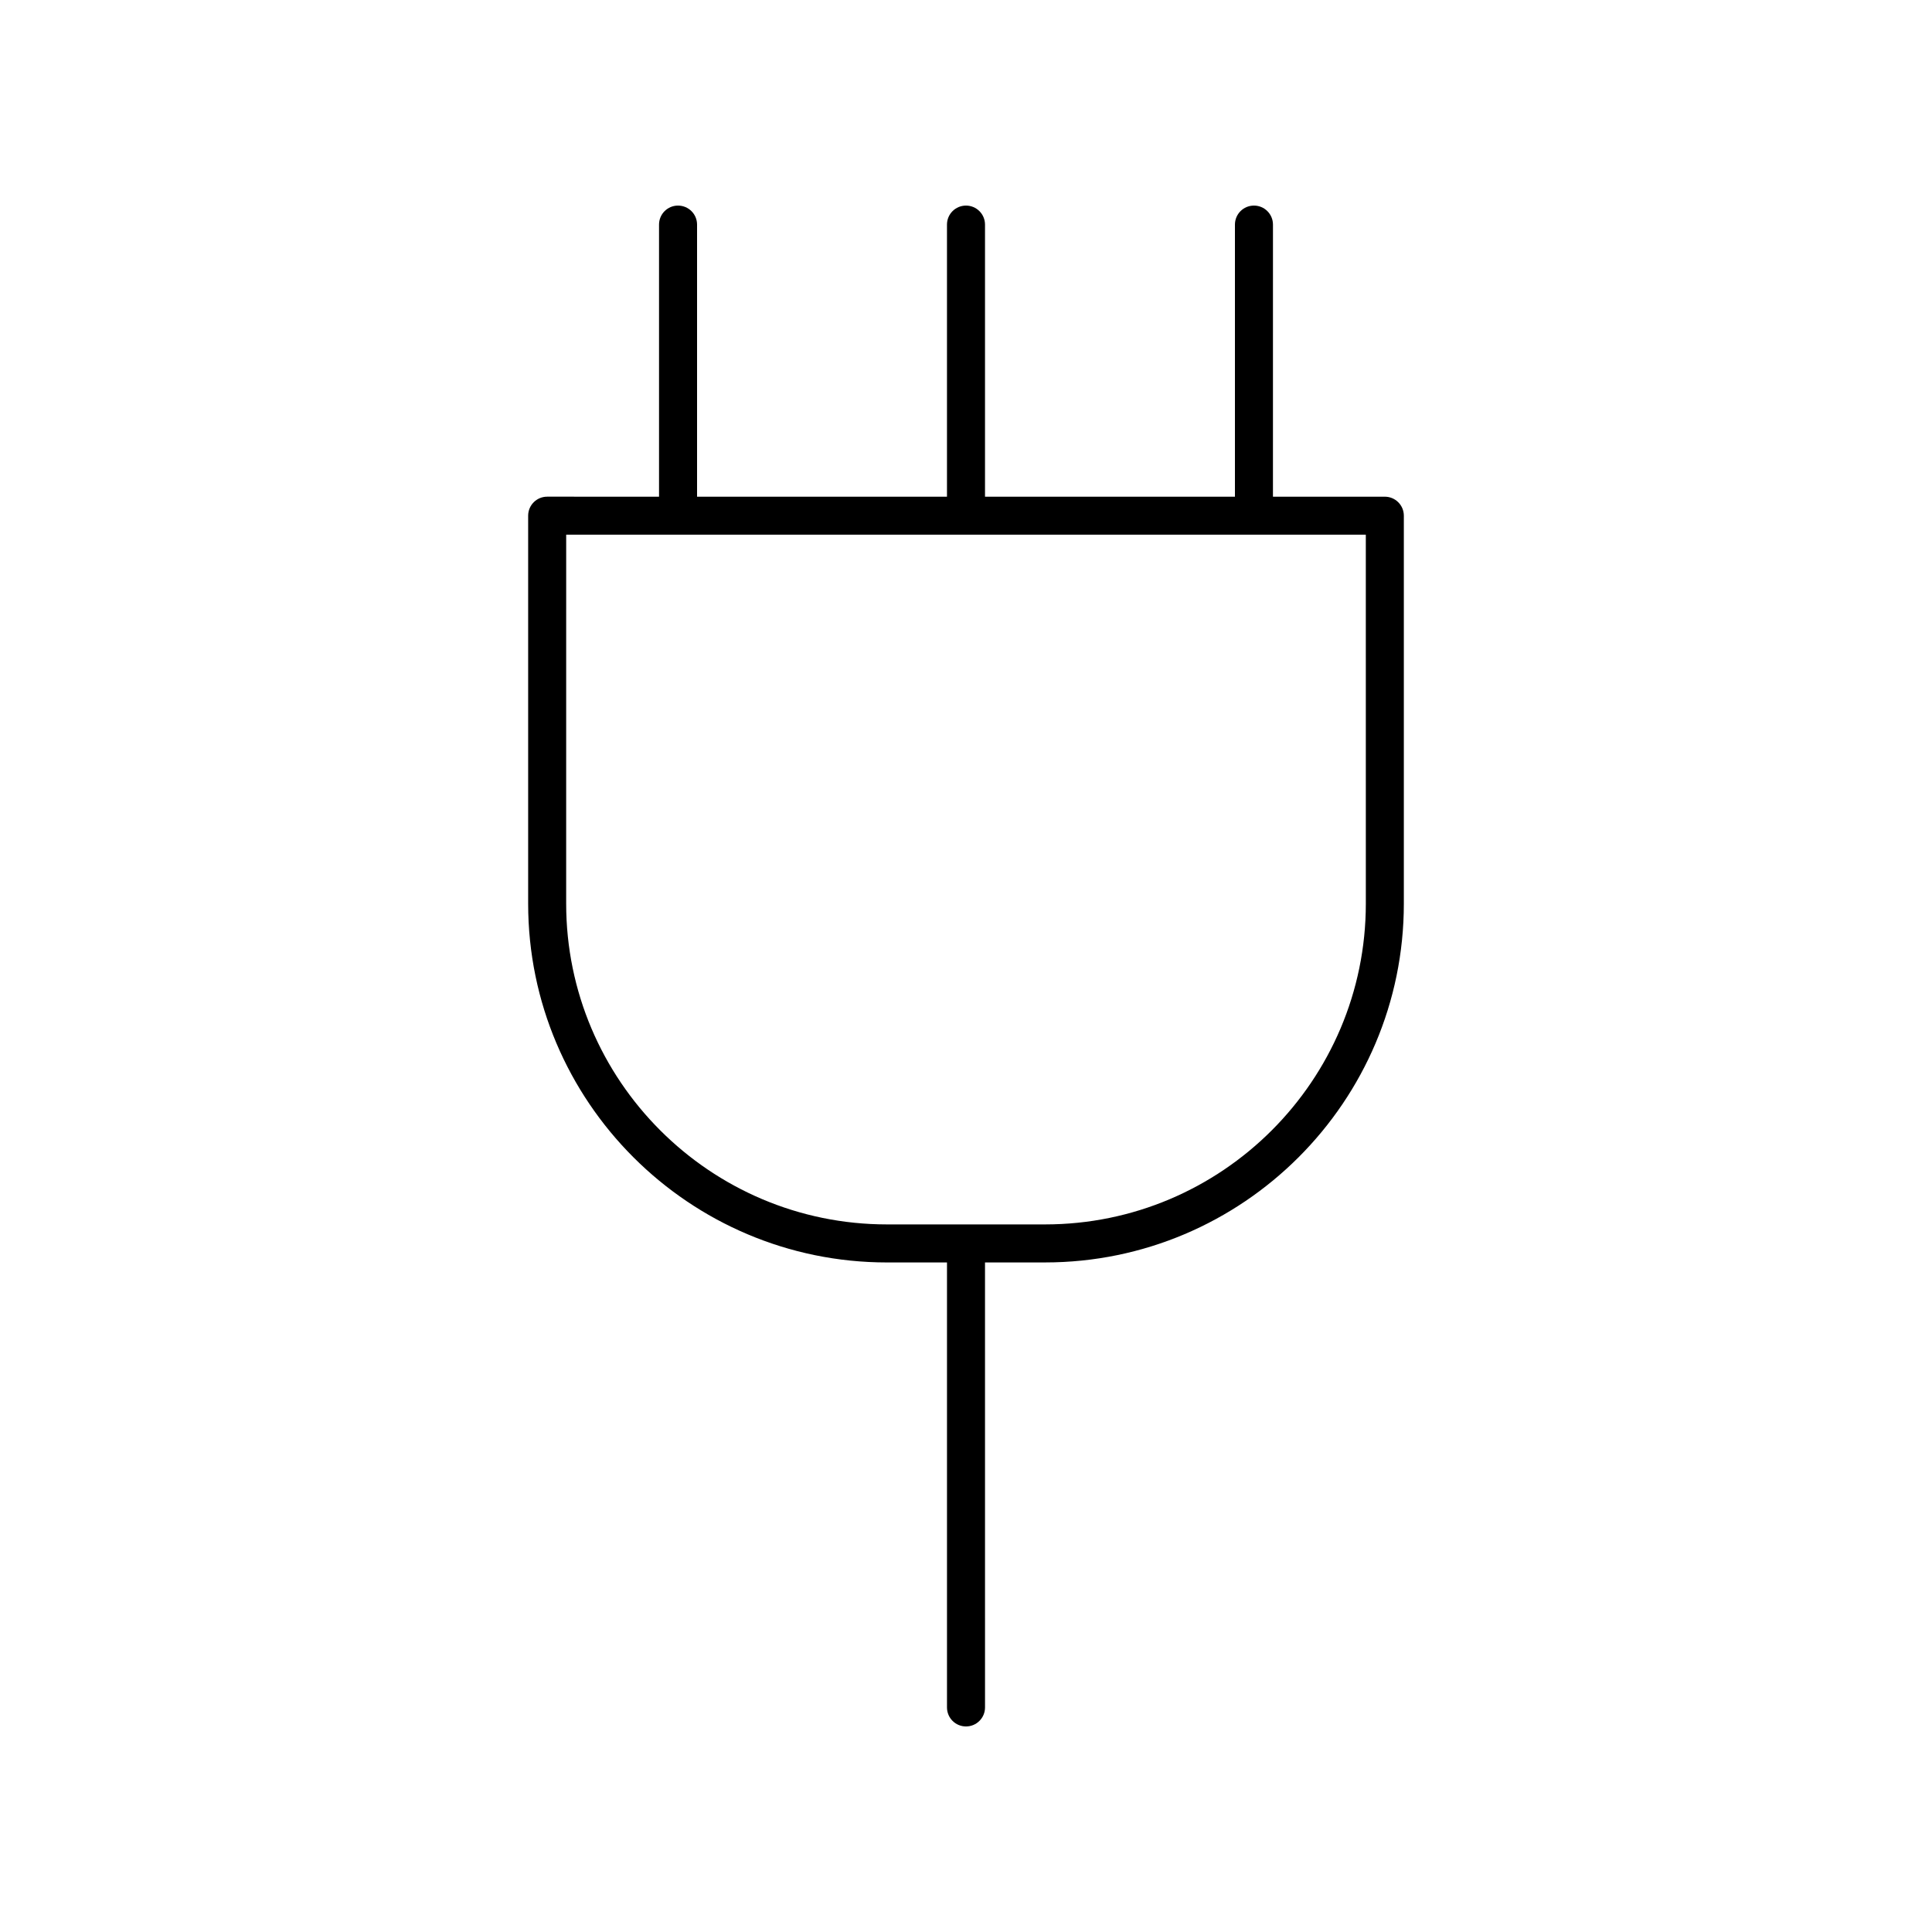
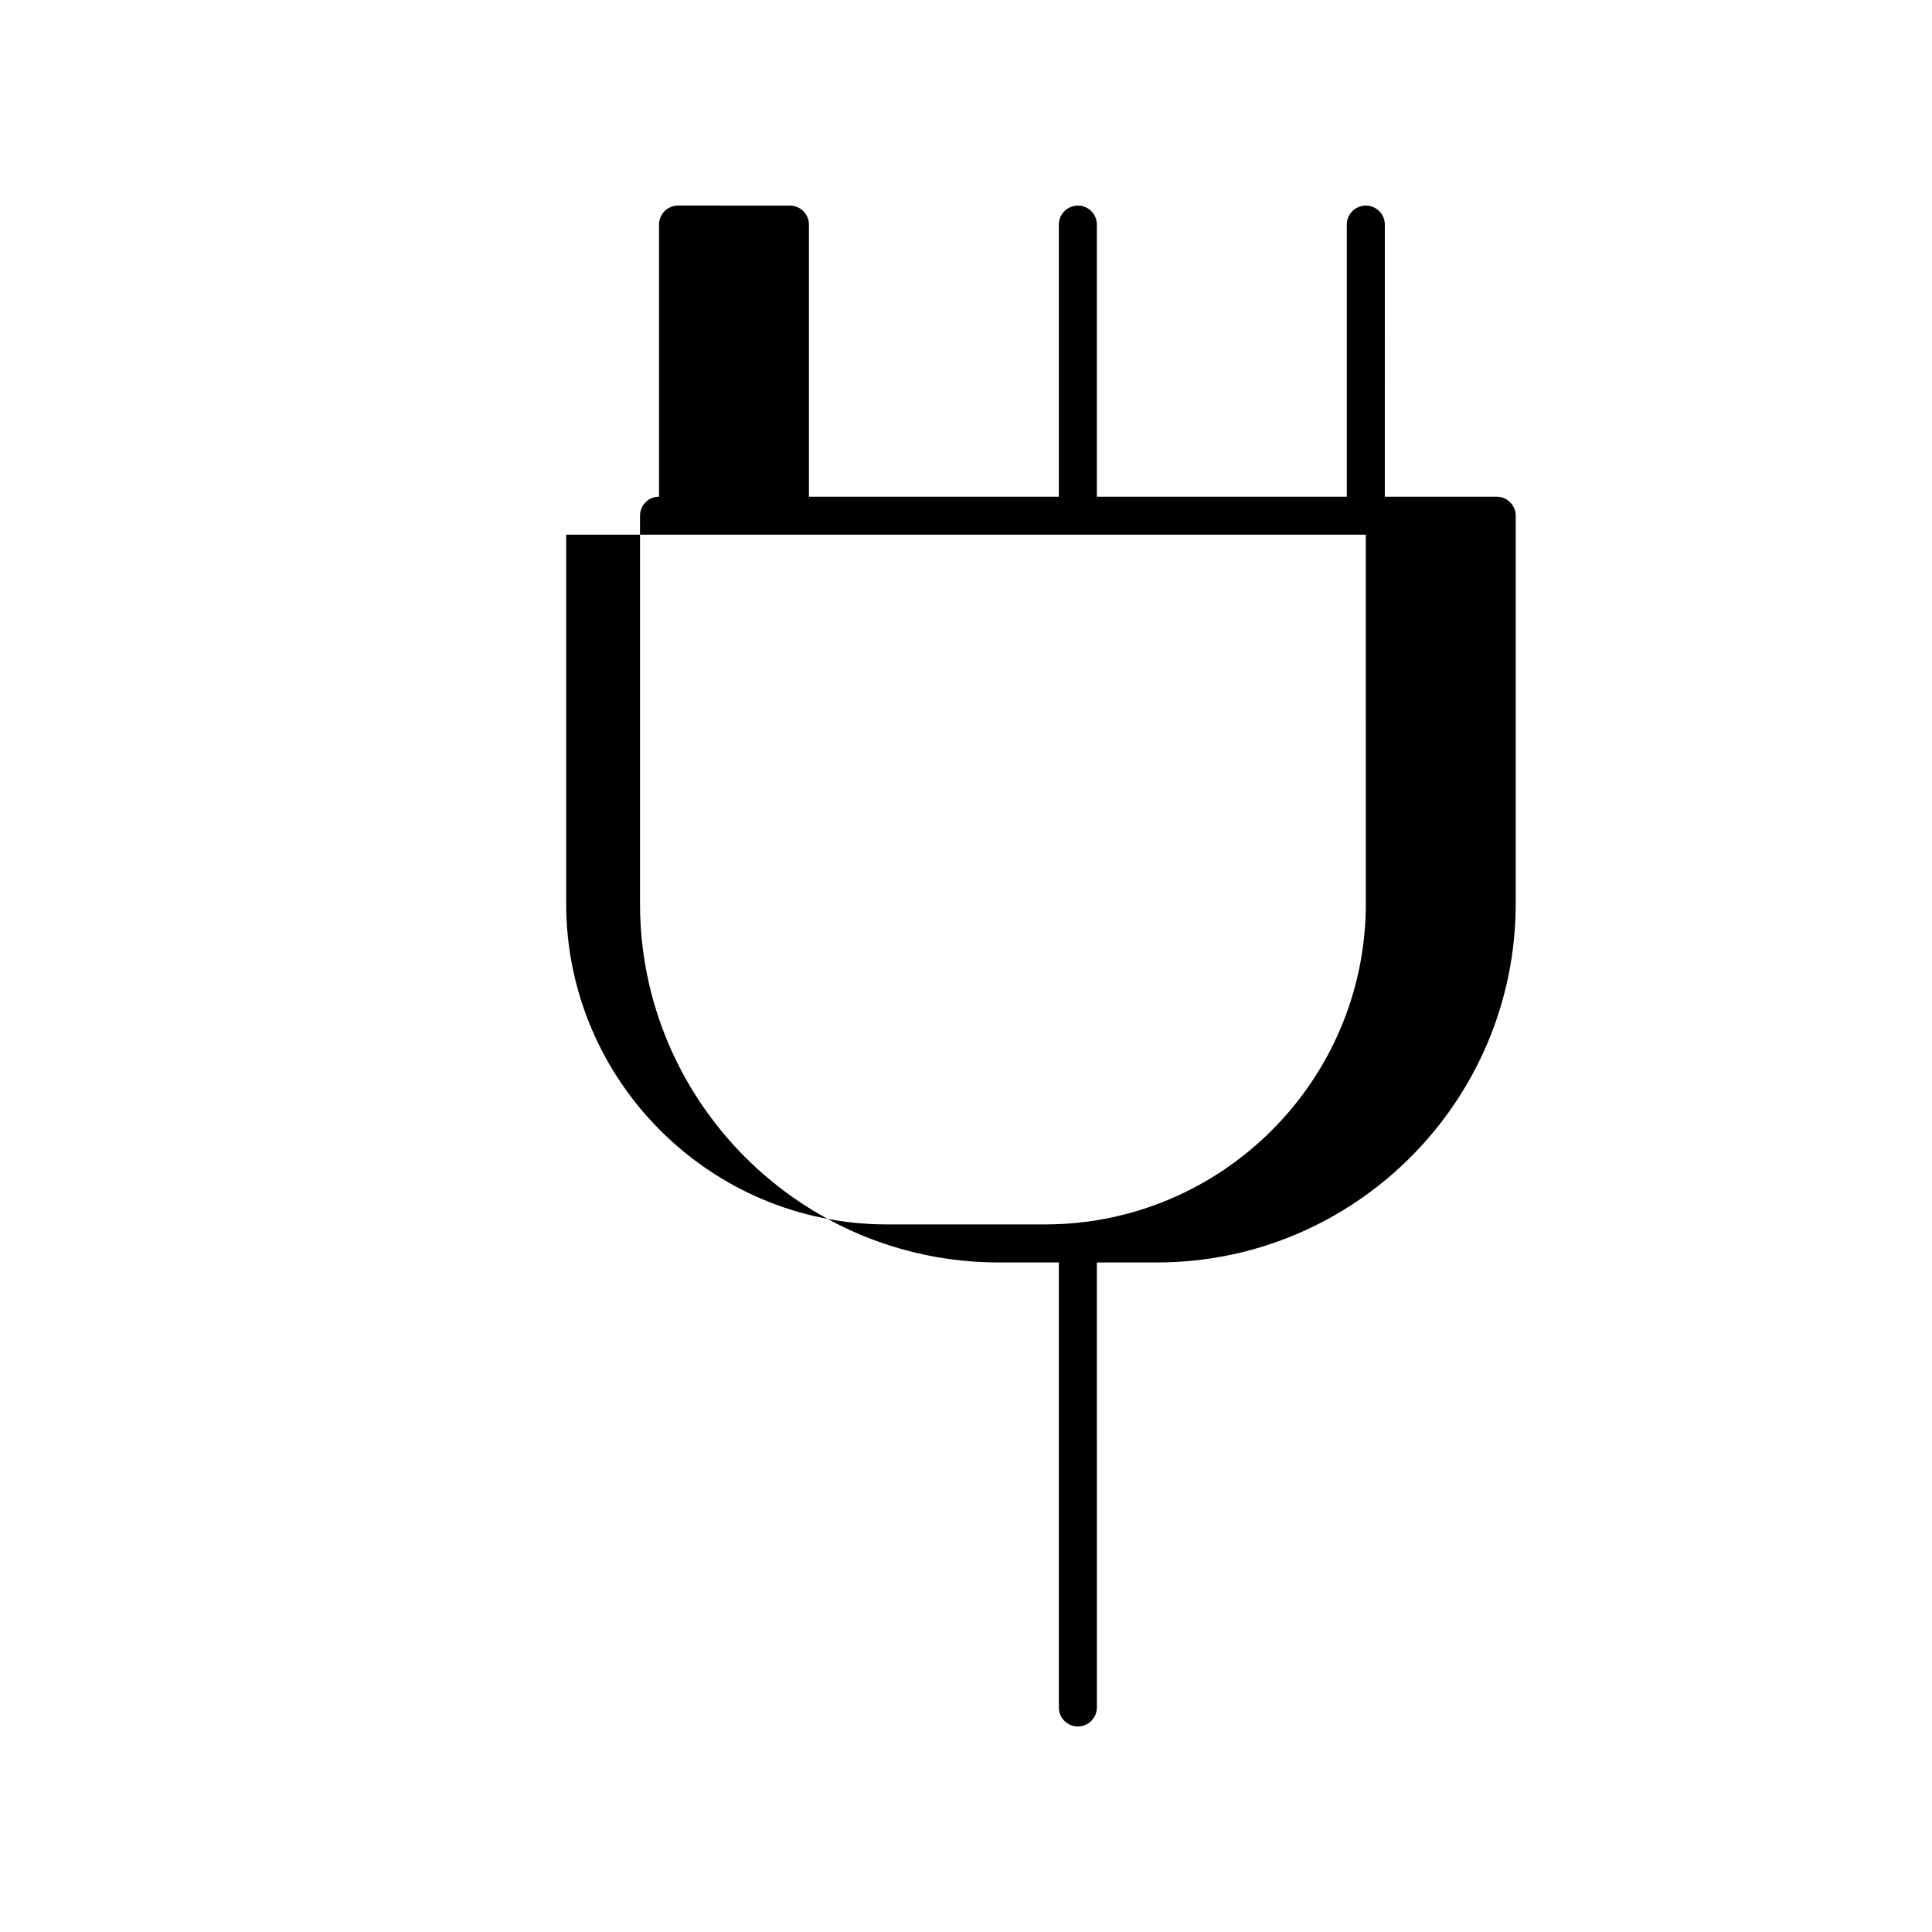
<svg xmlns="http://www.w3.org/2000/svg" fill="#000000" width="800px" height="800px" version="1.1" viewBox="144 144 512 512">
-   <path d="m323.69 198.48c-2.785 0-5.039 2.254-5.039 5.039v72.109l-29.645-0.004c-2.785 0-5.039 2.254-5.039 5.039v102.81c0 52.434 42.66 95.09 95.094 95.09l15.902-0.004v117.93c0 2.785 2.254 5.039 5.039 5.039s5.039-2.254 5.039-5.039l-0.004-117.93h15.902c52.434 0 95.094-42.656 95.094-95.09v-102.8c0-2.785-2.254-5.039-5.039-5.039h-29.648l0.004-72.109c0-2.785-2.254-5.039-5.039-5.039s-5.039 2.254-5.039 5.039v72.109h-66.234v-72.109c0-2.785-2.254-5.039-5.039-5.039s-5.039 2.254-5.039 5.039v72.109h-66.23v-72.109c0-2.785-2.254-5.035-5.039-5.035zm182.27 184.99c0 46.879-38.141 85.012-85.02 85.012h-41.879c-46.879 0-85.02-38.137-85.02-85.012l0.004-97.773h211.91z" />
+   <path d="m323.69 198.48c-2.785 0-5.039 2.254-5.039 5.039v72.109c-2.785 0-5.039 2.254-5.039 5.039v102.81c0 52.434 42.66 95.09 95.094 95.09l15.902-0.004v117.93c0 2.785 2.254 5.039 5.039 5.039s5.039-2.254 5.039-5.039l-0.004-117.93h15.902c52.434 0 95.094-42.656 95.094-95.09v-102.8c0-2.785-2.254-5.039-5.039-5.039h-29.648l0.004-72.109c0-2.785-2.254-5.039-5.039-5.039s-5.039 2.254-5.039 5.039v72.109h-66.234v-72.109c0-2.785-2.254-5.039-5.039-5.039s-5.039 2.254-5.039 5.039v72.109h-66.23v-72.109c0-2.785-2.254-5.035-5.039-5.035zm182.27 184.99c0 46.879-38.141 85.012-85.02 85.012h-41.879c-46.879 0-85.02-38.137-85.02-85.012l0.004-97.773h211.91z" />
</svg>